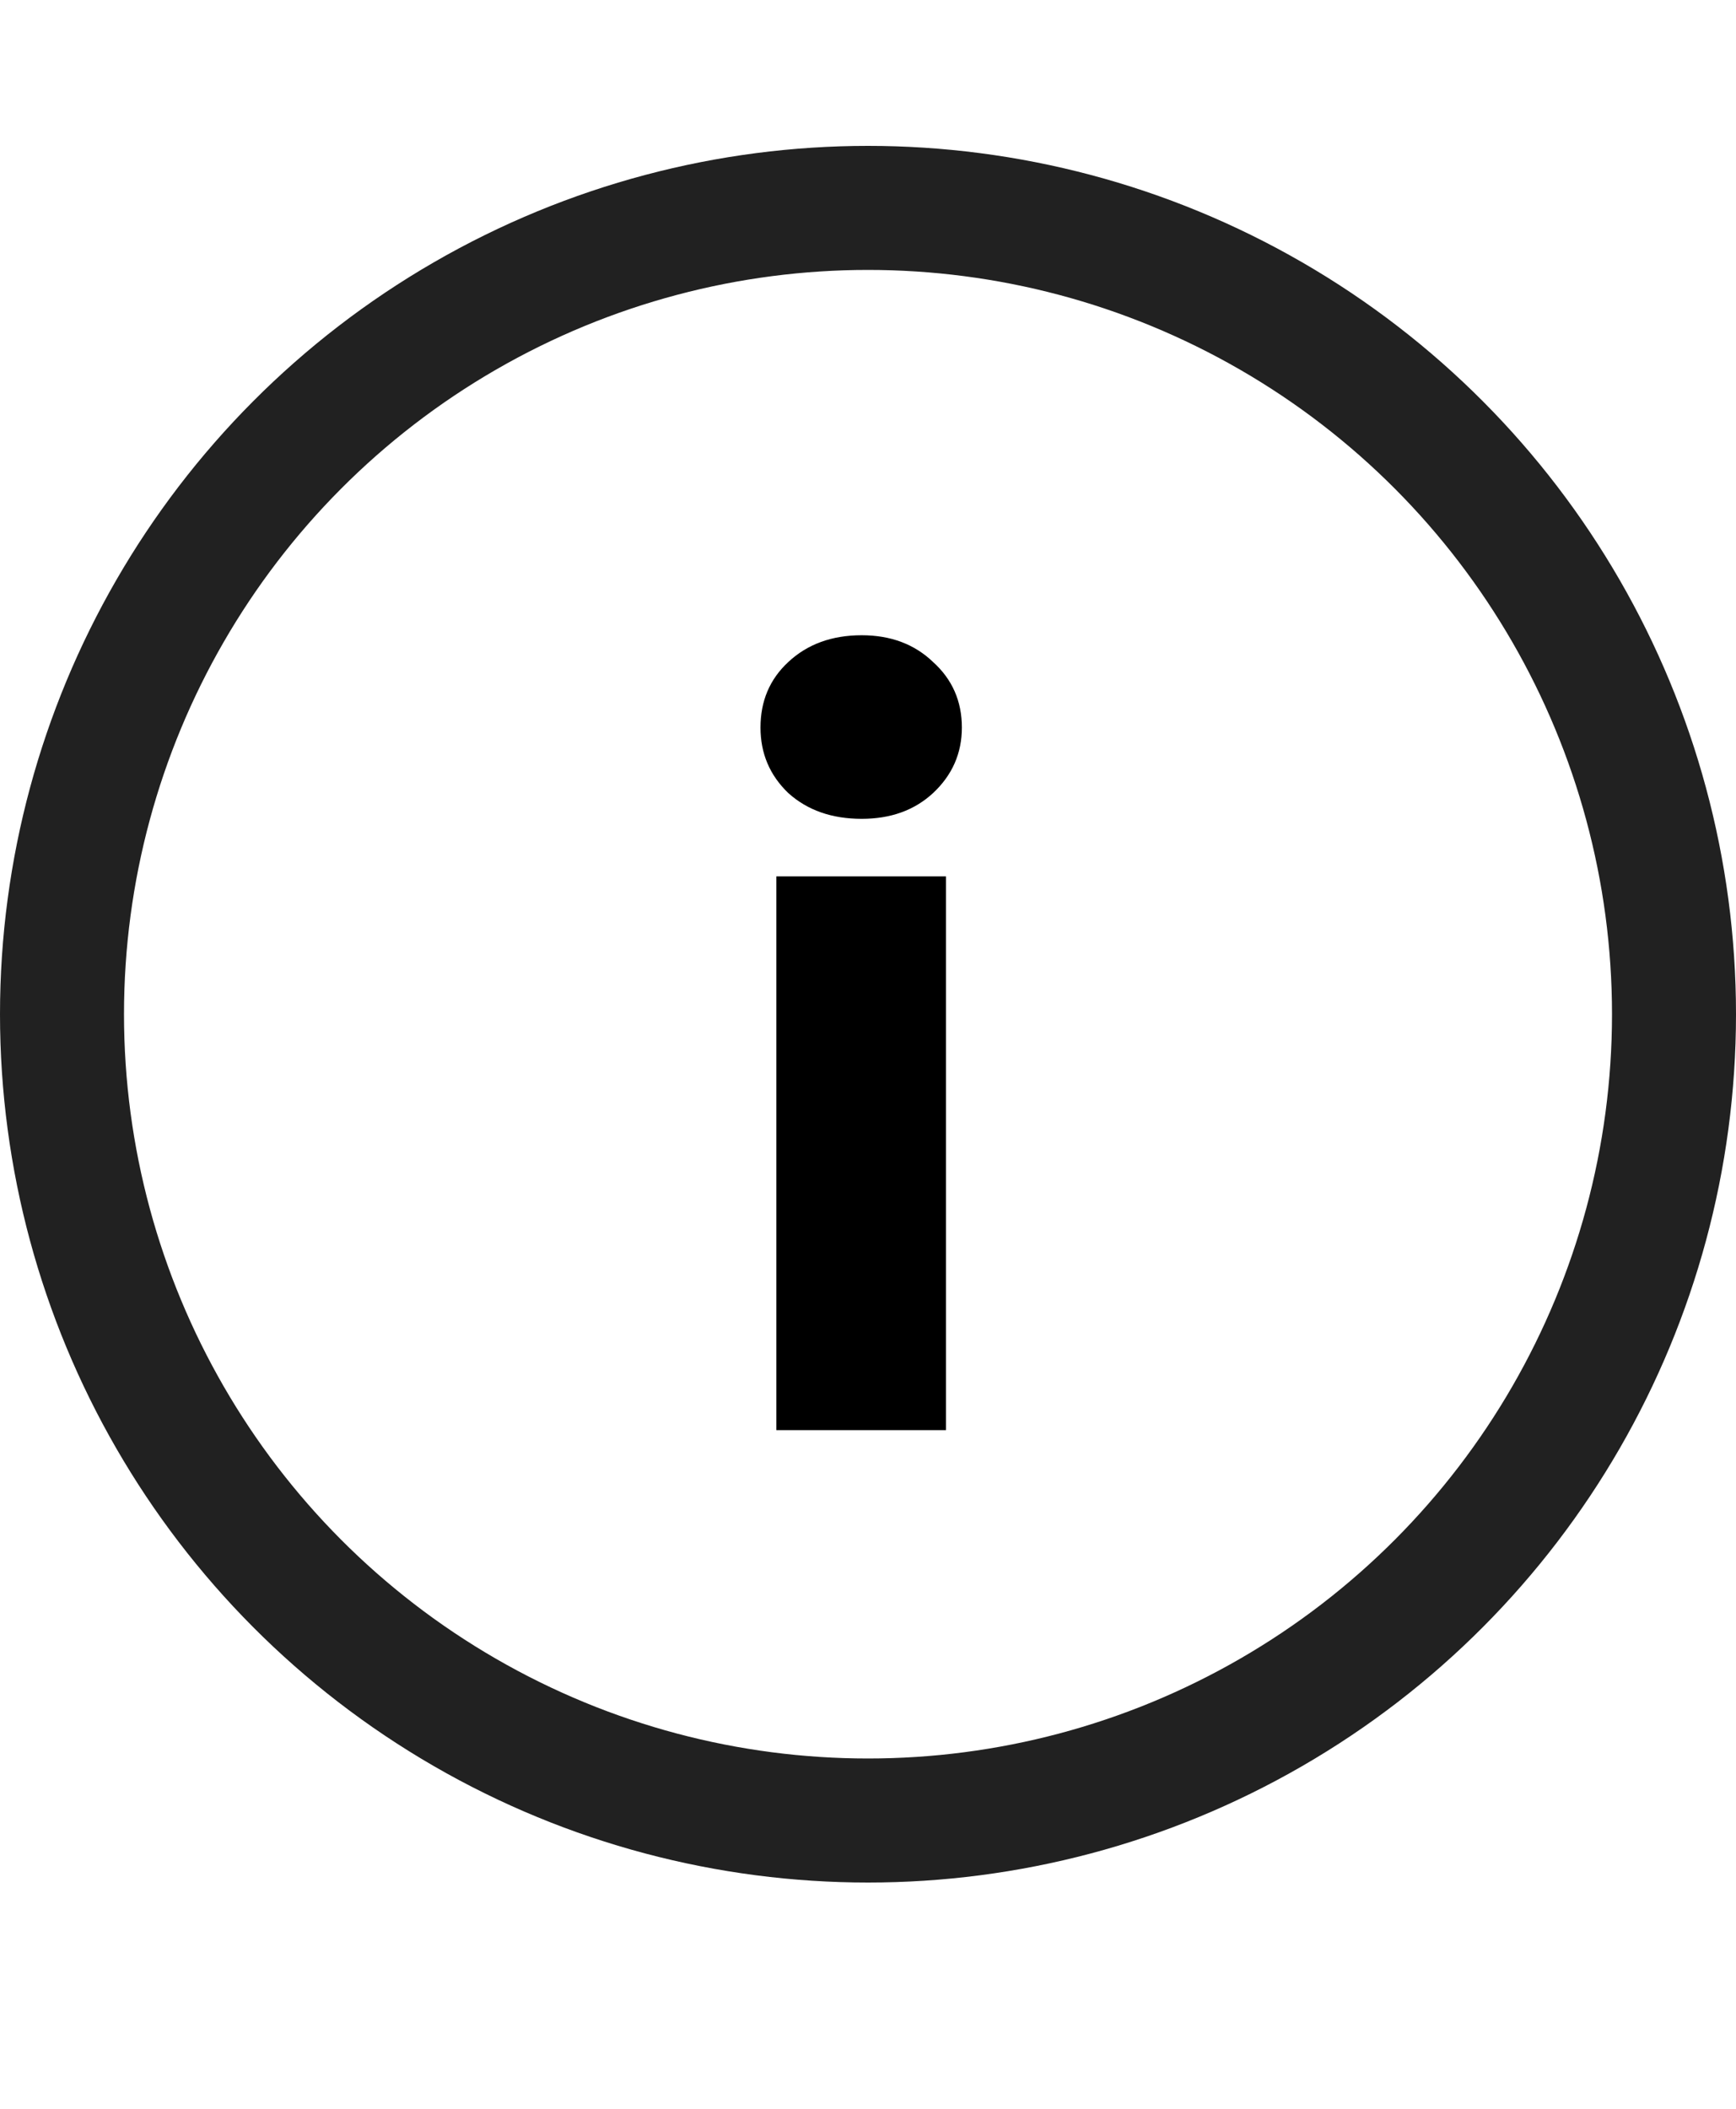
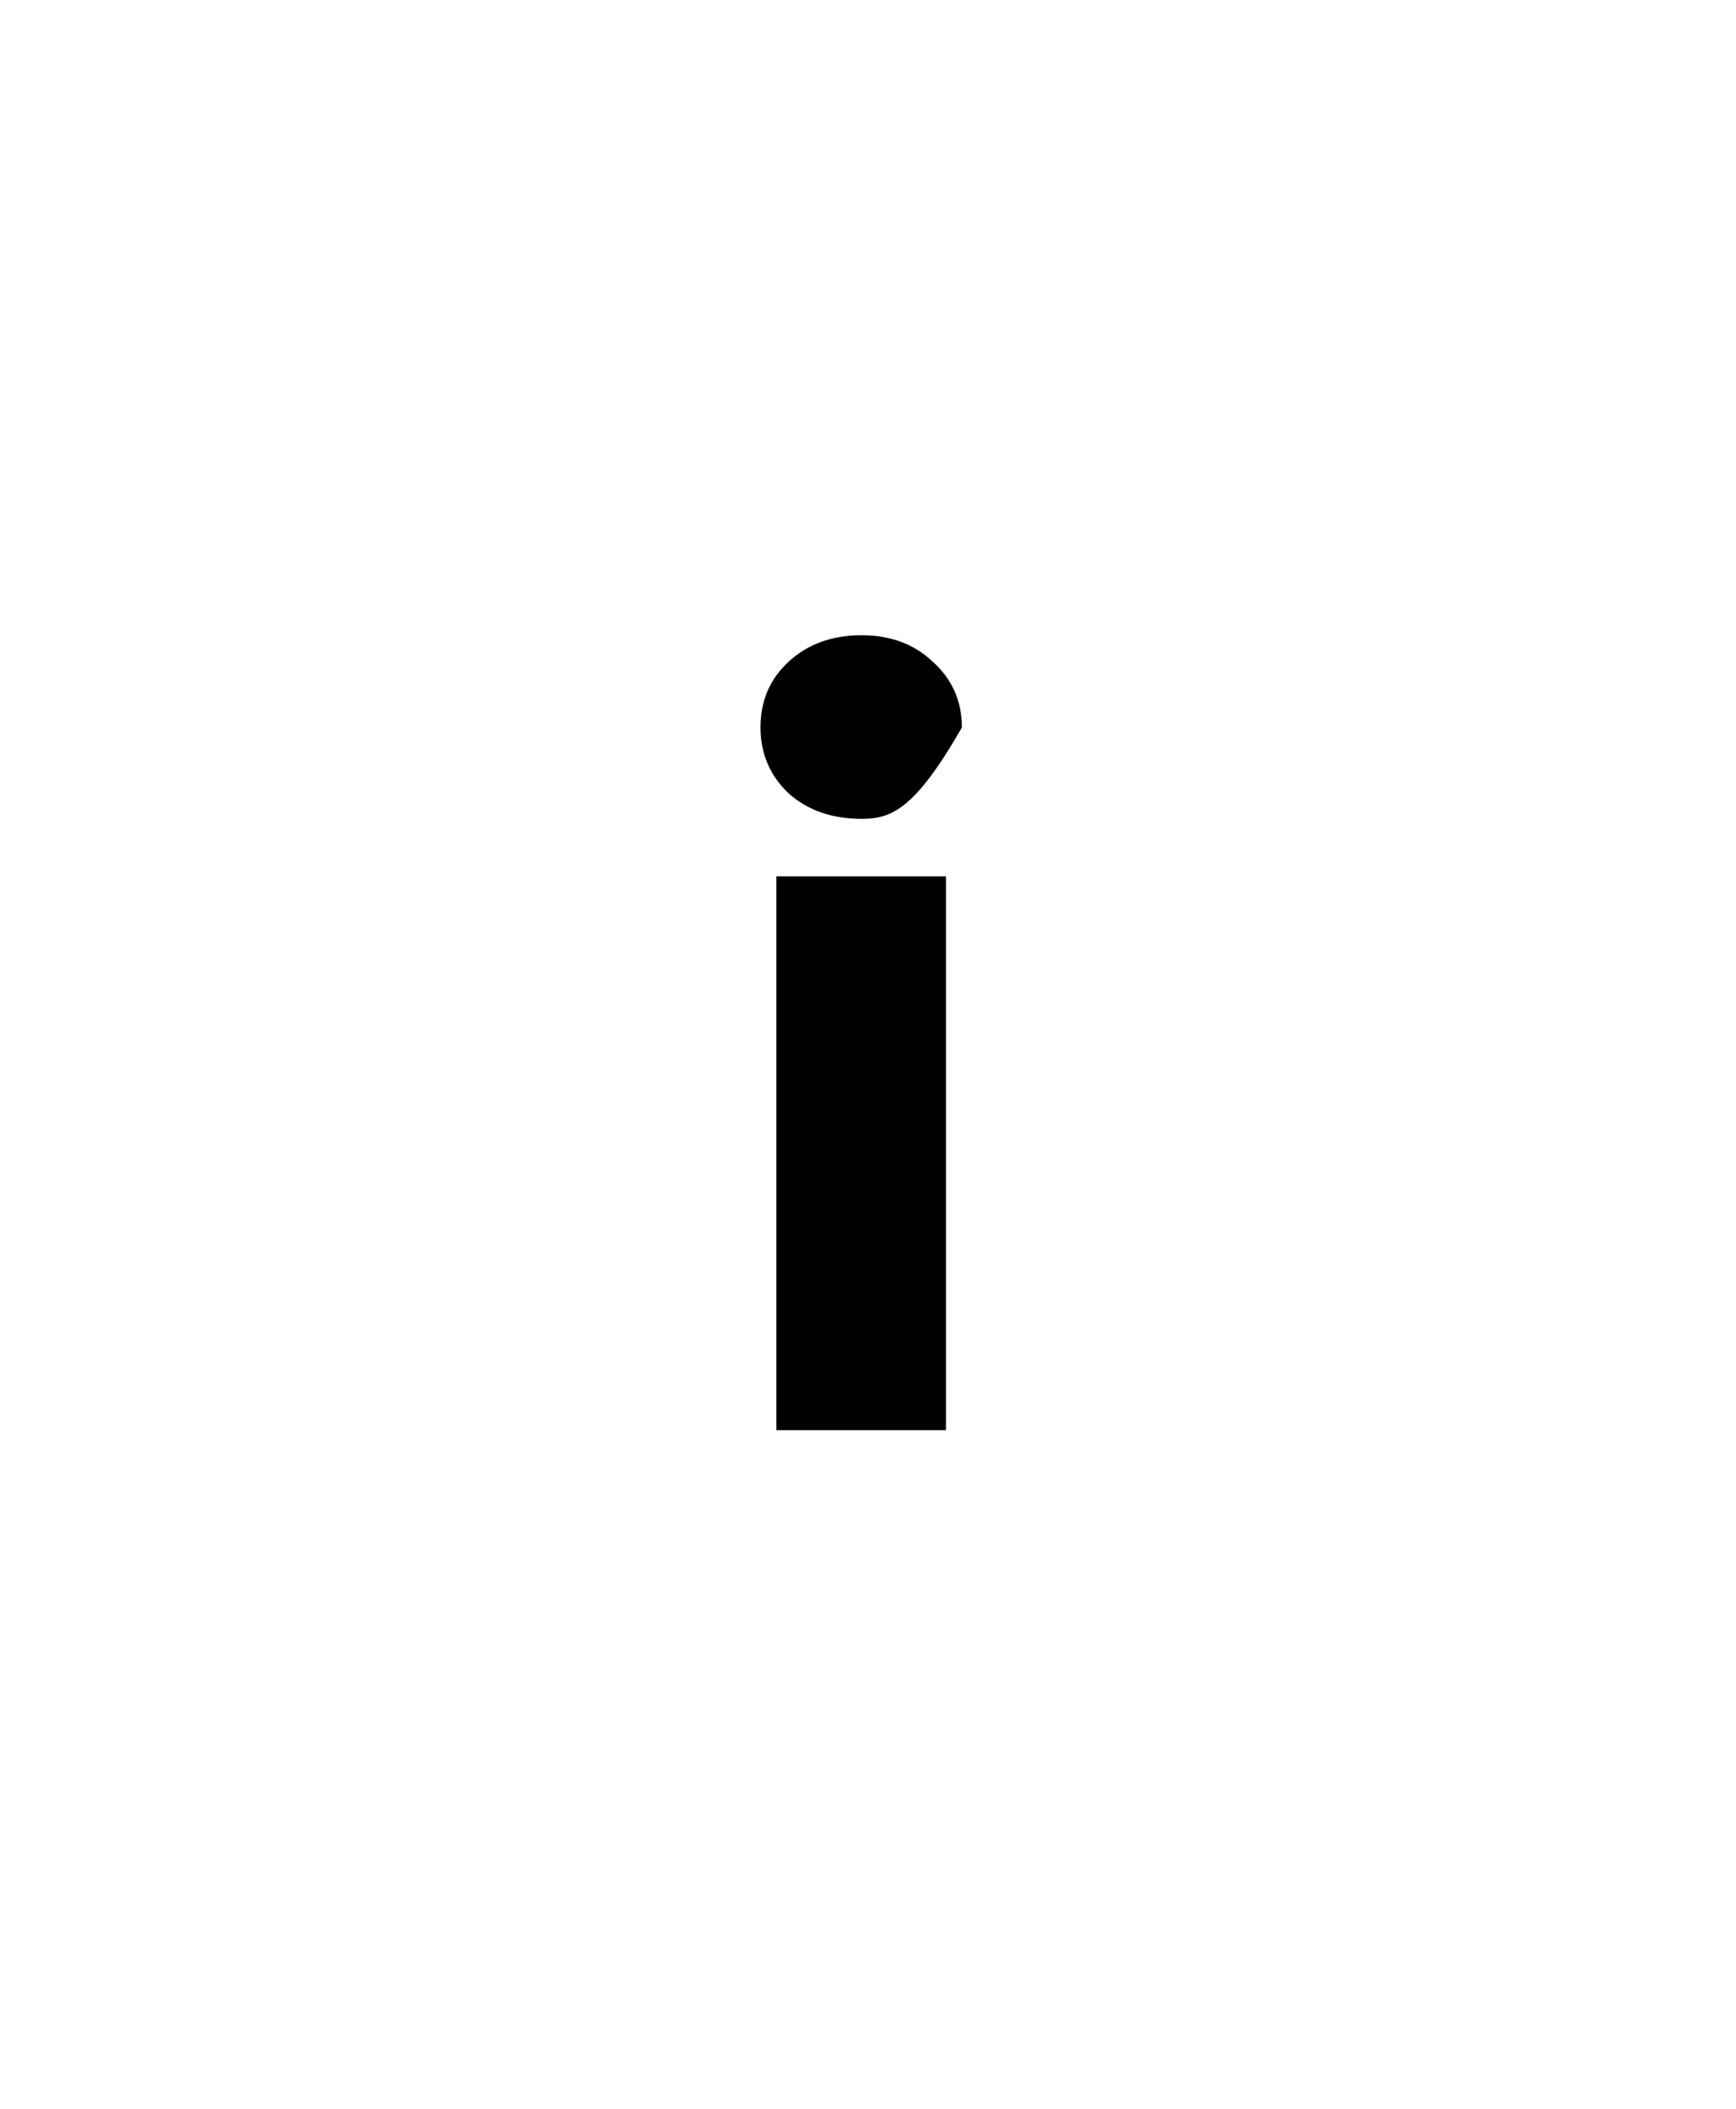
<svg xmlns="http://www.w3.org/2000/svg" width="14" height="17" viewBox="0 0 14 17" fill="none">
-   <path d="M6.949 6.601C6.709 6.601 6.511 6.532 6.357 6.393C6.207 6.249 6.133 6.073 6.133 5.865C6.133 5.652 6.207 5.476 6.357 5.337C6.511 5.193 6.709 5.121 6.949 5.121C7.183 5.121 7.375 5.193 7.525 5.337C7.679 5.476 7.757 5.652 7.757 5.865C7.757 6.073 7.679 6.249 7.525 6.393C7.375 6.532 7.183 6.601 6.949 6.601ZM7.629 7.065V11.529H6.261V7.065H7.629Z" fill="black" />
-   <circle cx="7" cy="8.176" r="6.5" stroke="#212121" />
+   <path d="M6.949 6.601C6.709 6.601 6.511 6.532 6.357 6.393C6.207 6.249 6.133 6.073 6.133 5.865C6.133 5.652 6.207 5.476 6.357 5.337C6.511 5.193 6.709 5.121 6.949 5.121C7.183 5.121 7.375 5.193 7.525 5.337C7.679 5.476 7.757 5.652 7.757 5.865C7.375 6.532 7.183 6.601 6.949 6.601ZM7.629 7.065V11.529H6.261V7.065H7.629Z" fill="black" />
</svg>